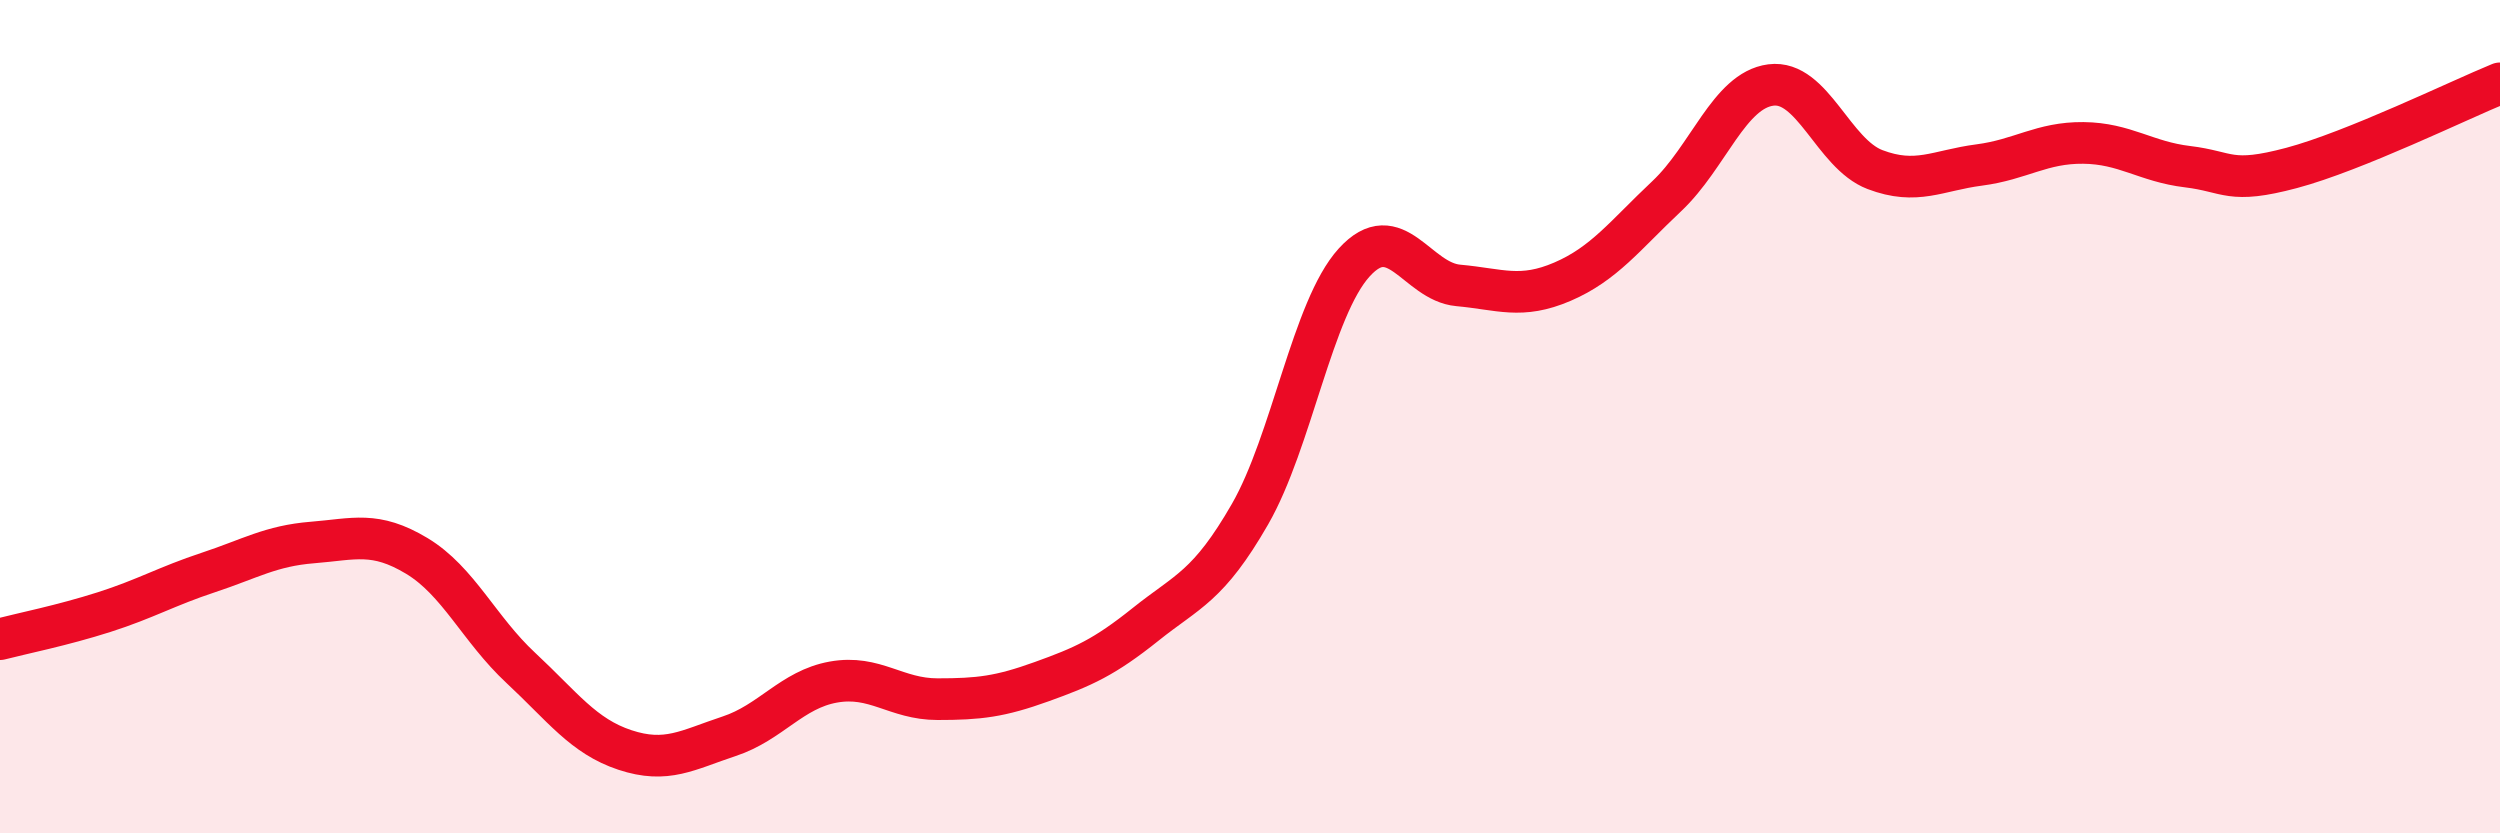
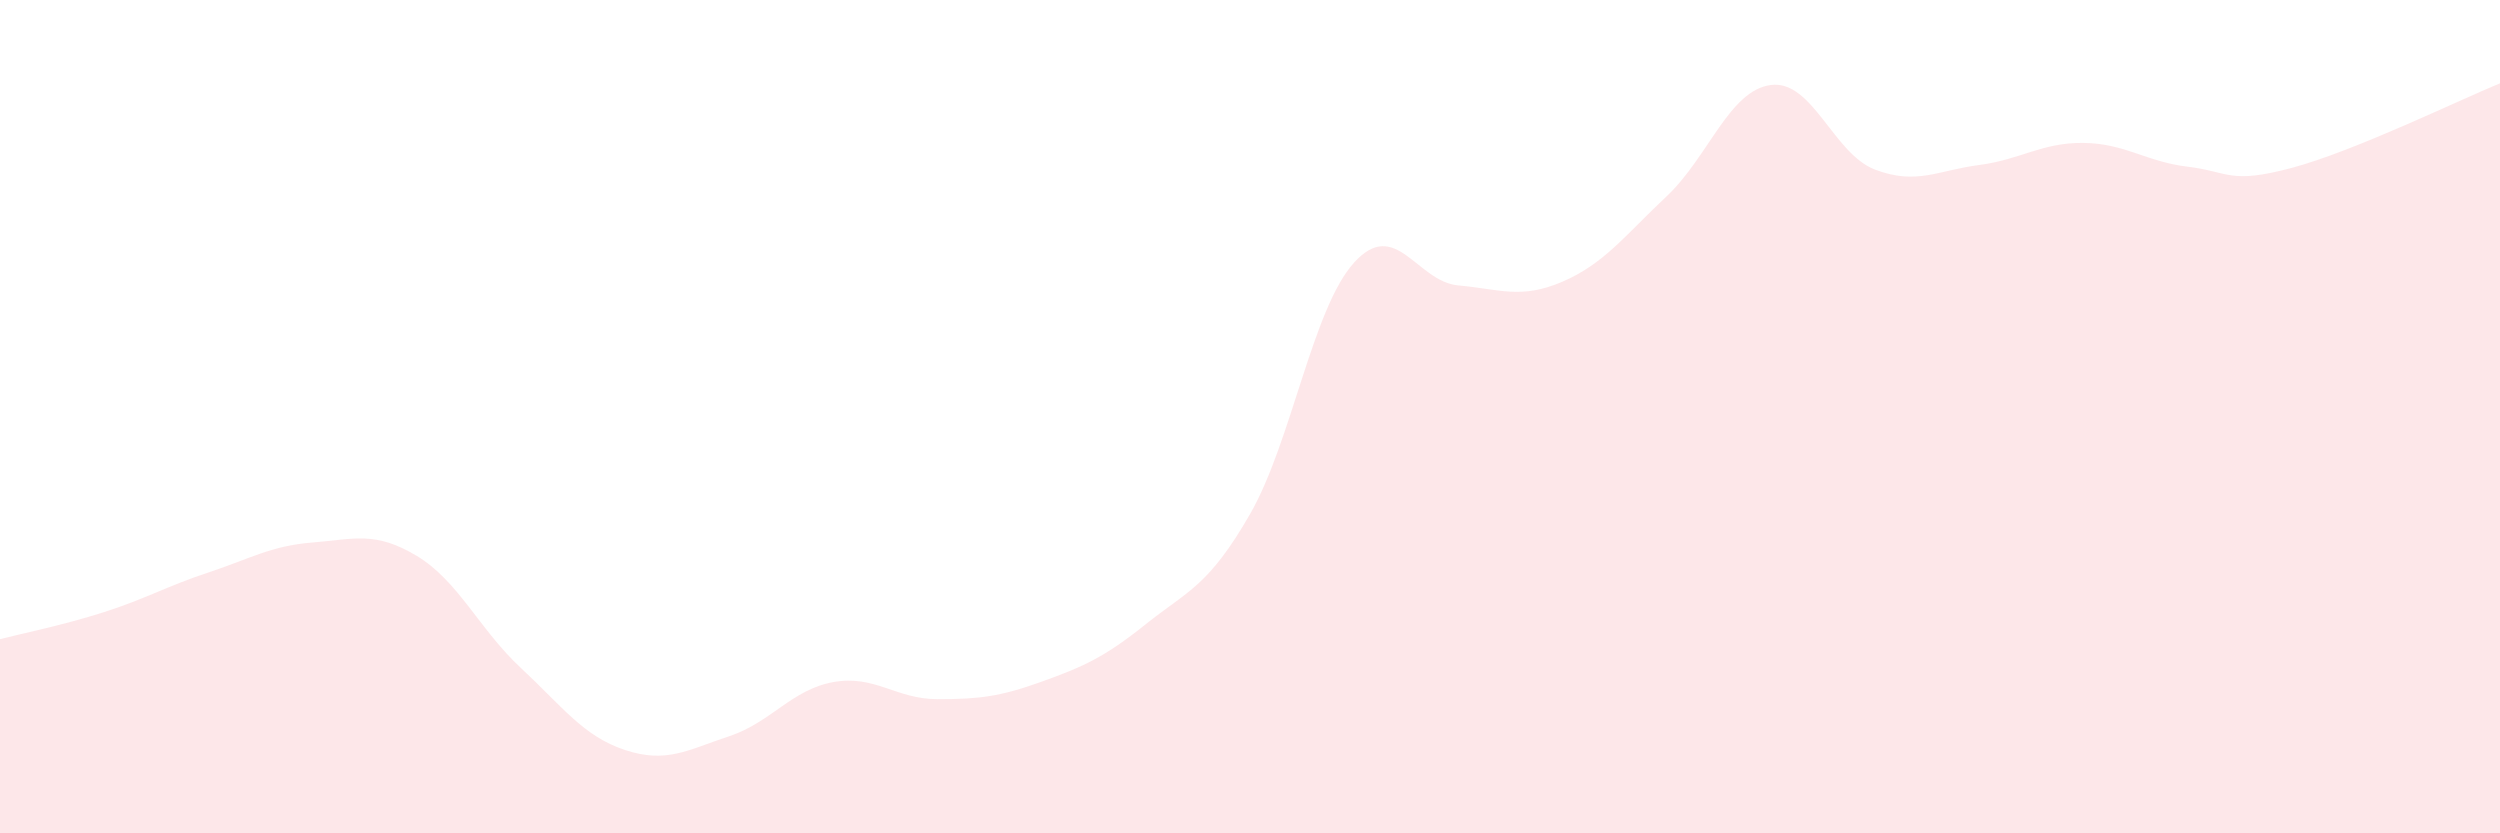
<svg xmlns="http://www.w3.org/2000/svg" width="60" height="20" viewBox="0 0 60 20">
  <path d="M 0,15.34 C 0.5,15.21 1.5,15.01 2.5,14.69 C 3.5,14.37 4,14.07 5,13.74 C 6,13.41 6.5,13.1 7.5,13.02 C 8.5,12.94 9,12.74 10,13.34 C 11,13.94 11.5,15.1 12.5,16.03 C 13.5,16.96 14,17.67 15,18 C 16,18.33 16.5,18 17.5,17.67 C 18.5,17.34 19,16.55 20,16.37 C 21,16.19 21.5,16.78 22.5,16.78 C 23.5,16.78 24,16.72 25,16.36 C 26,16 26.5,15.78 27.5,14.98 C 28.5,14.18 29,14.08 30,12.34 C 31,10.6 31.5,7.4 32.5,6.3 C 33.5,5.2 34,6.76 35,6.85 C 36,6.94 36.5,7.19 37.5,6.76 C 38.5,6.33 39,5.65 40,4.71 C 41,3.77 41.5,2.17 42.5,2.04 C 43.5,1.91 44,3.69 45,4.07 C 46,4.45 46.5,4.09 47.5,3.96 C 48.5,3.83 49,3.42 50,3.43 C 51,3.44 51.5,3.88 52.5,4 C 53.5,4.12 53.5,4.43 55,4.03 C 56.5,3.63 59,2.41 60,2L60 20L0 20Z" fill="#EB0A25" opacity="0.1" stroke-linecap="round" stroke-linejoin="round" />
-   <path d="M 0,15.34 C 0.5,15.21 1.5,15.01 2.5,14.69 C 3.5,14.37 4,14.07 5,13.74 C 6,13.41 6.5,13.1 7.5,13.02 C 8.5,12.94 9,12.74 10,13.34 C 11,13.94 11.5,15.1 12.5,16.03 C 13.5,16.96 14,17.67 15,18 C 16,18.33 16.5,18 17.5,17.67 C 18.5,17.34 19,16.55 20,16.37 C 21,16.19 21.5,16.78 22.5,16.78 C 23.5,16.78 24,16.72 25,16.36 C 26,16 26.5,15.78 27.5,14.98 C 28.5,14.18 29,14.08 30,12.34 C 31,10.6 31.5,7.4 32.5,6.3 C 33.5,5.2 34,6.76 35,6.85 C 36,6.94 36.5,7.19 37.5,6.76 C 38.5,6.33 39,5.65 40,4.71 C 41,3.77 41.5,2.17 42.5,2.04 C 43.5,1.91 44,3.69 45,4.07 C 46,4.45 46.5,4.09 47.5,3.96 C 48.5,3.83 49,3.42 50,3.43 C 51,3.44 51.5,3.88 52.5,4 C 53.5,4.12 53.5,4.43 55,4.03 C 56.5,3.63 59,2.41 60,2" stroke="#EB0A25" stroke-width="1" fill="none" stroke-linecap="round" stroke-linejoin="round" />
</svg>